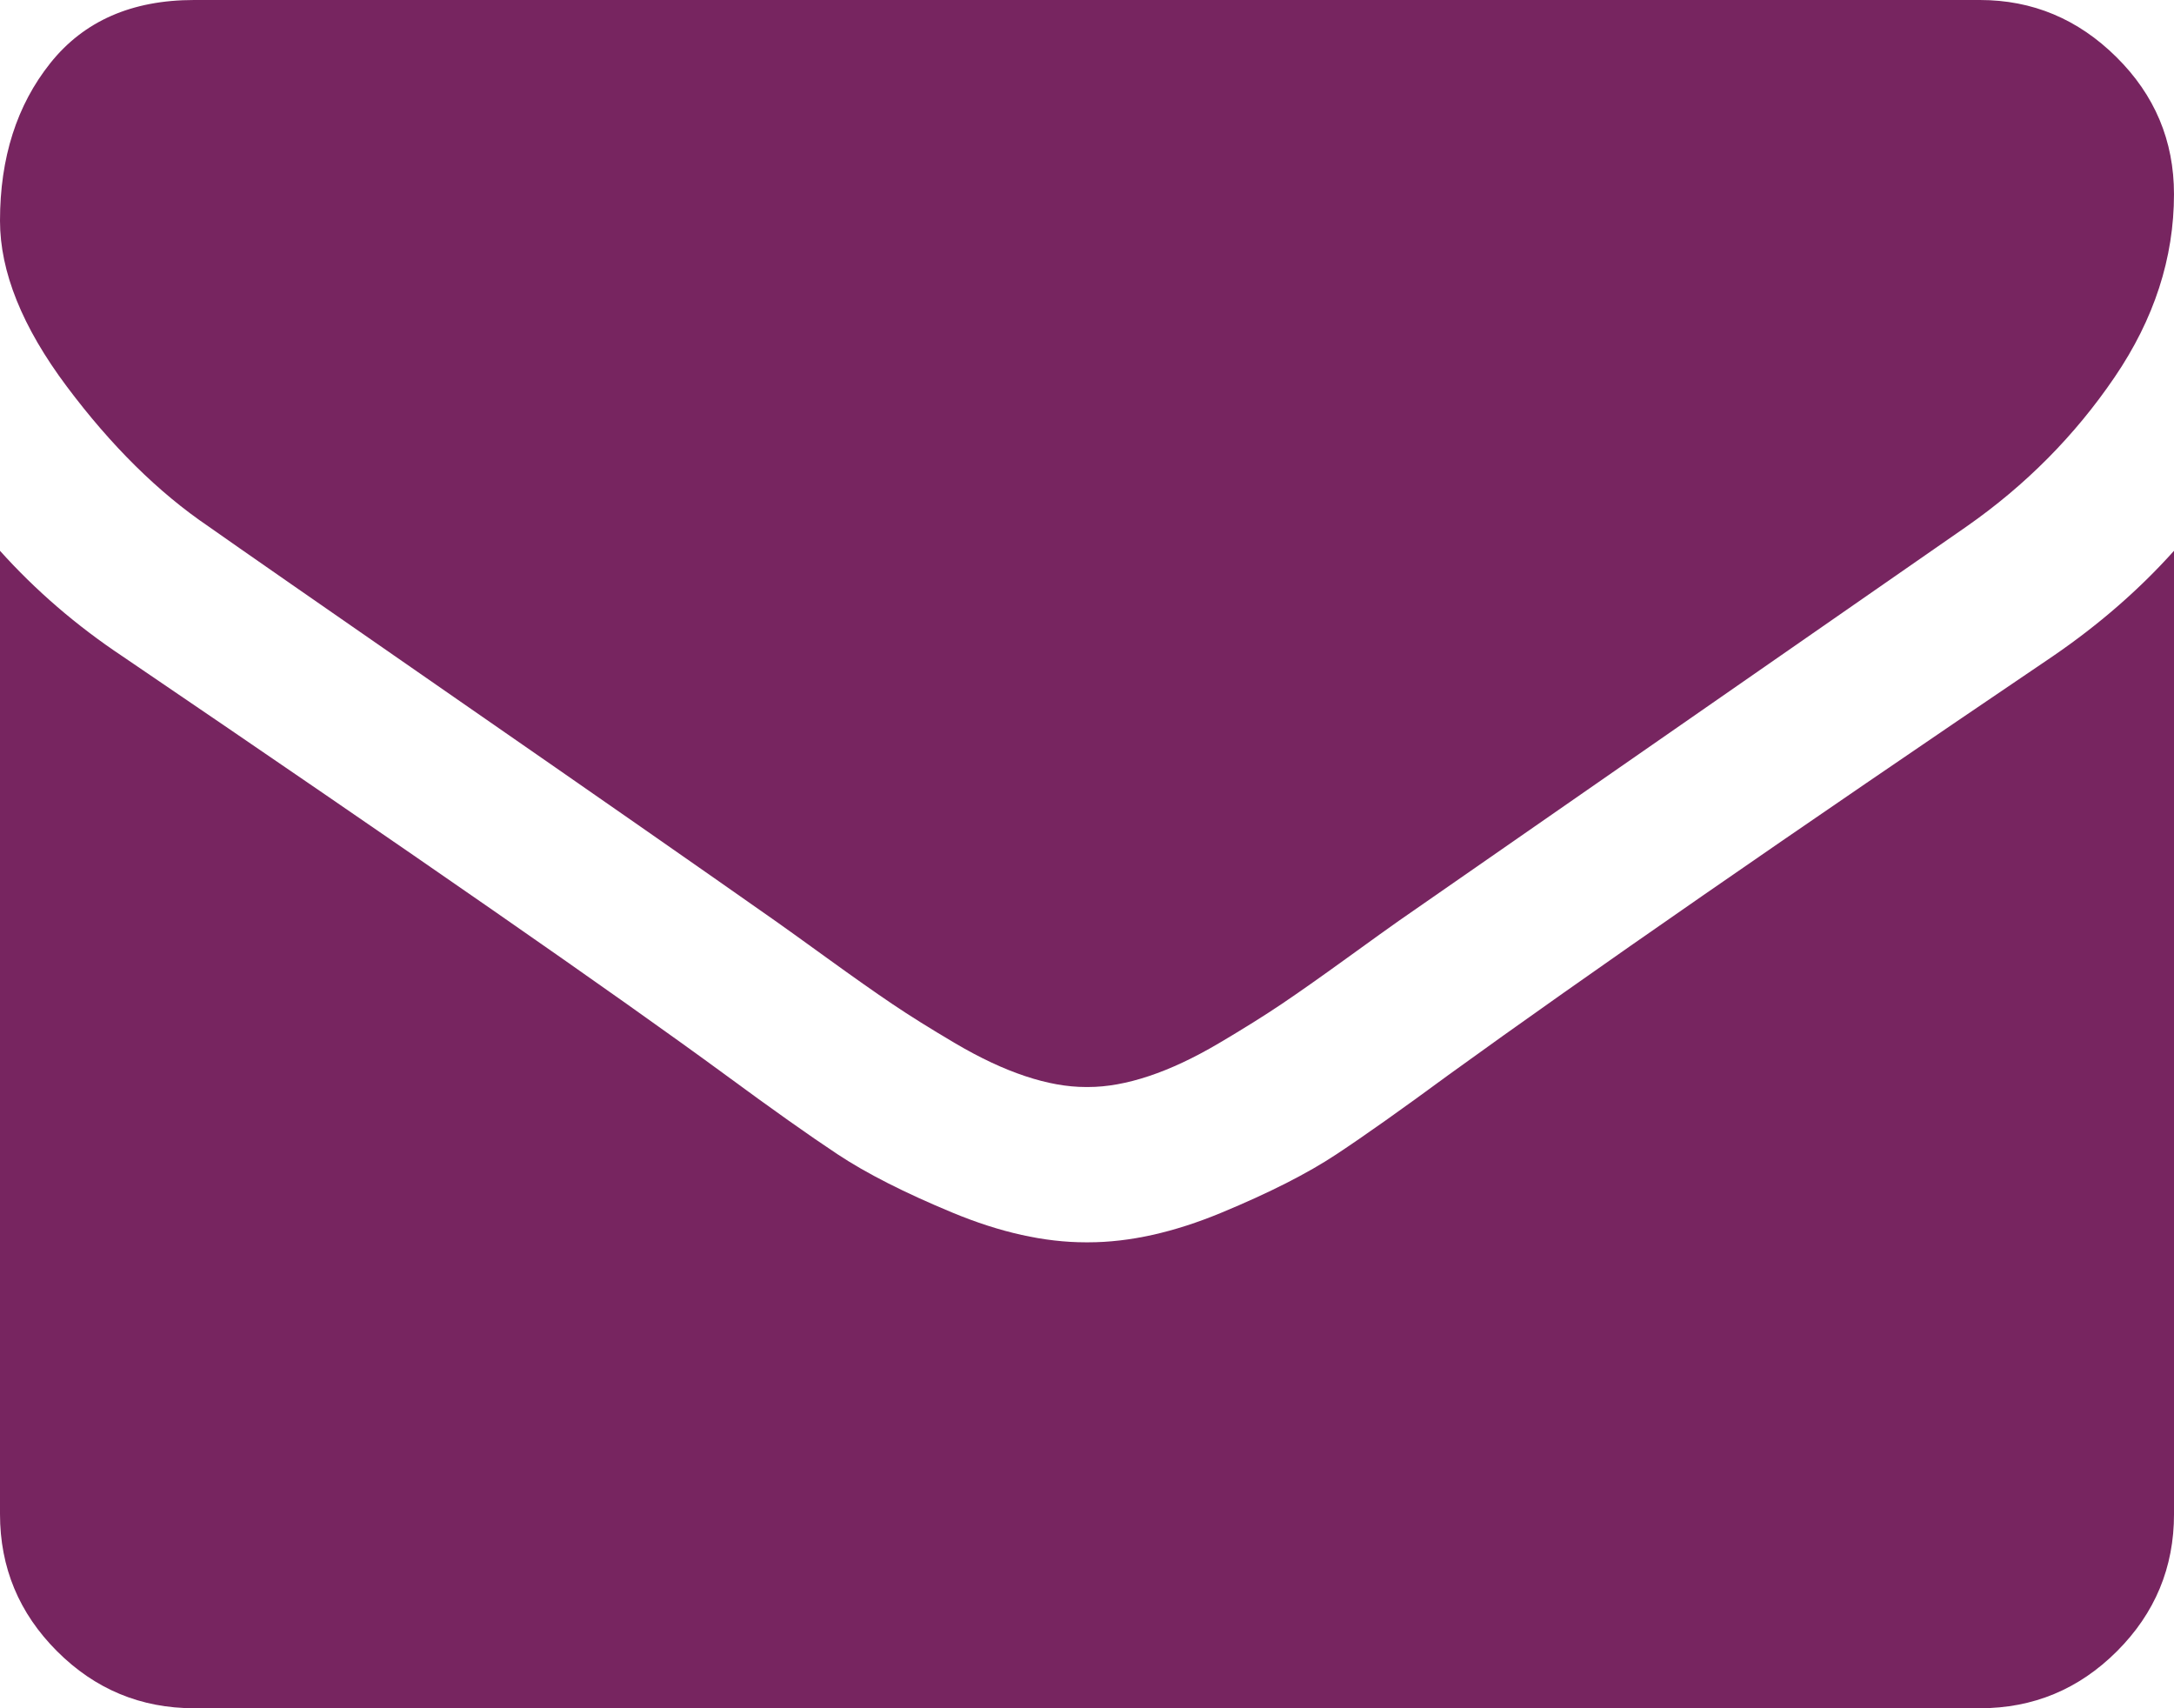
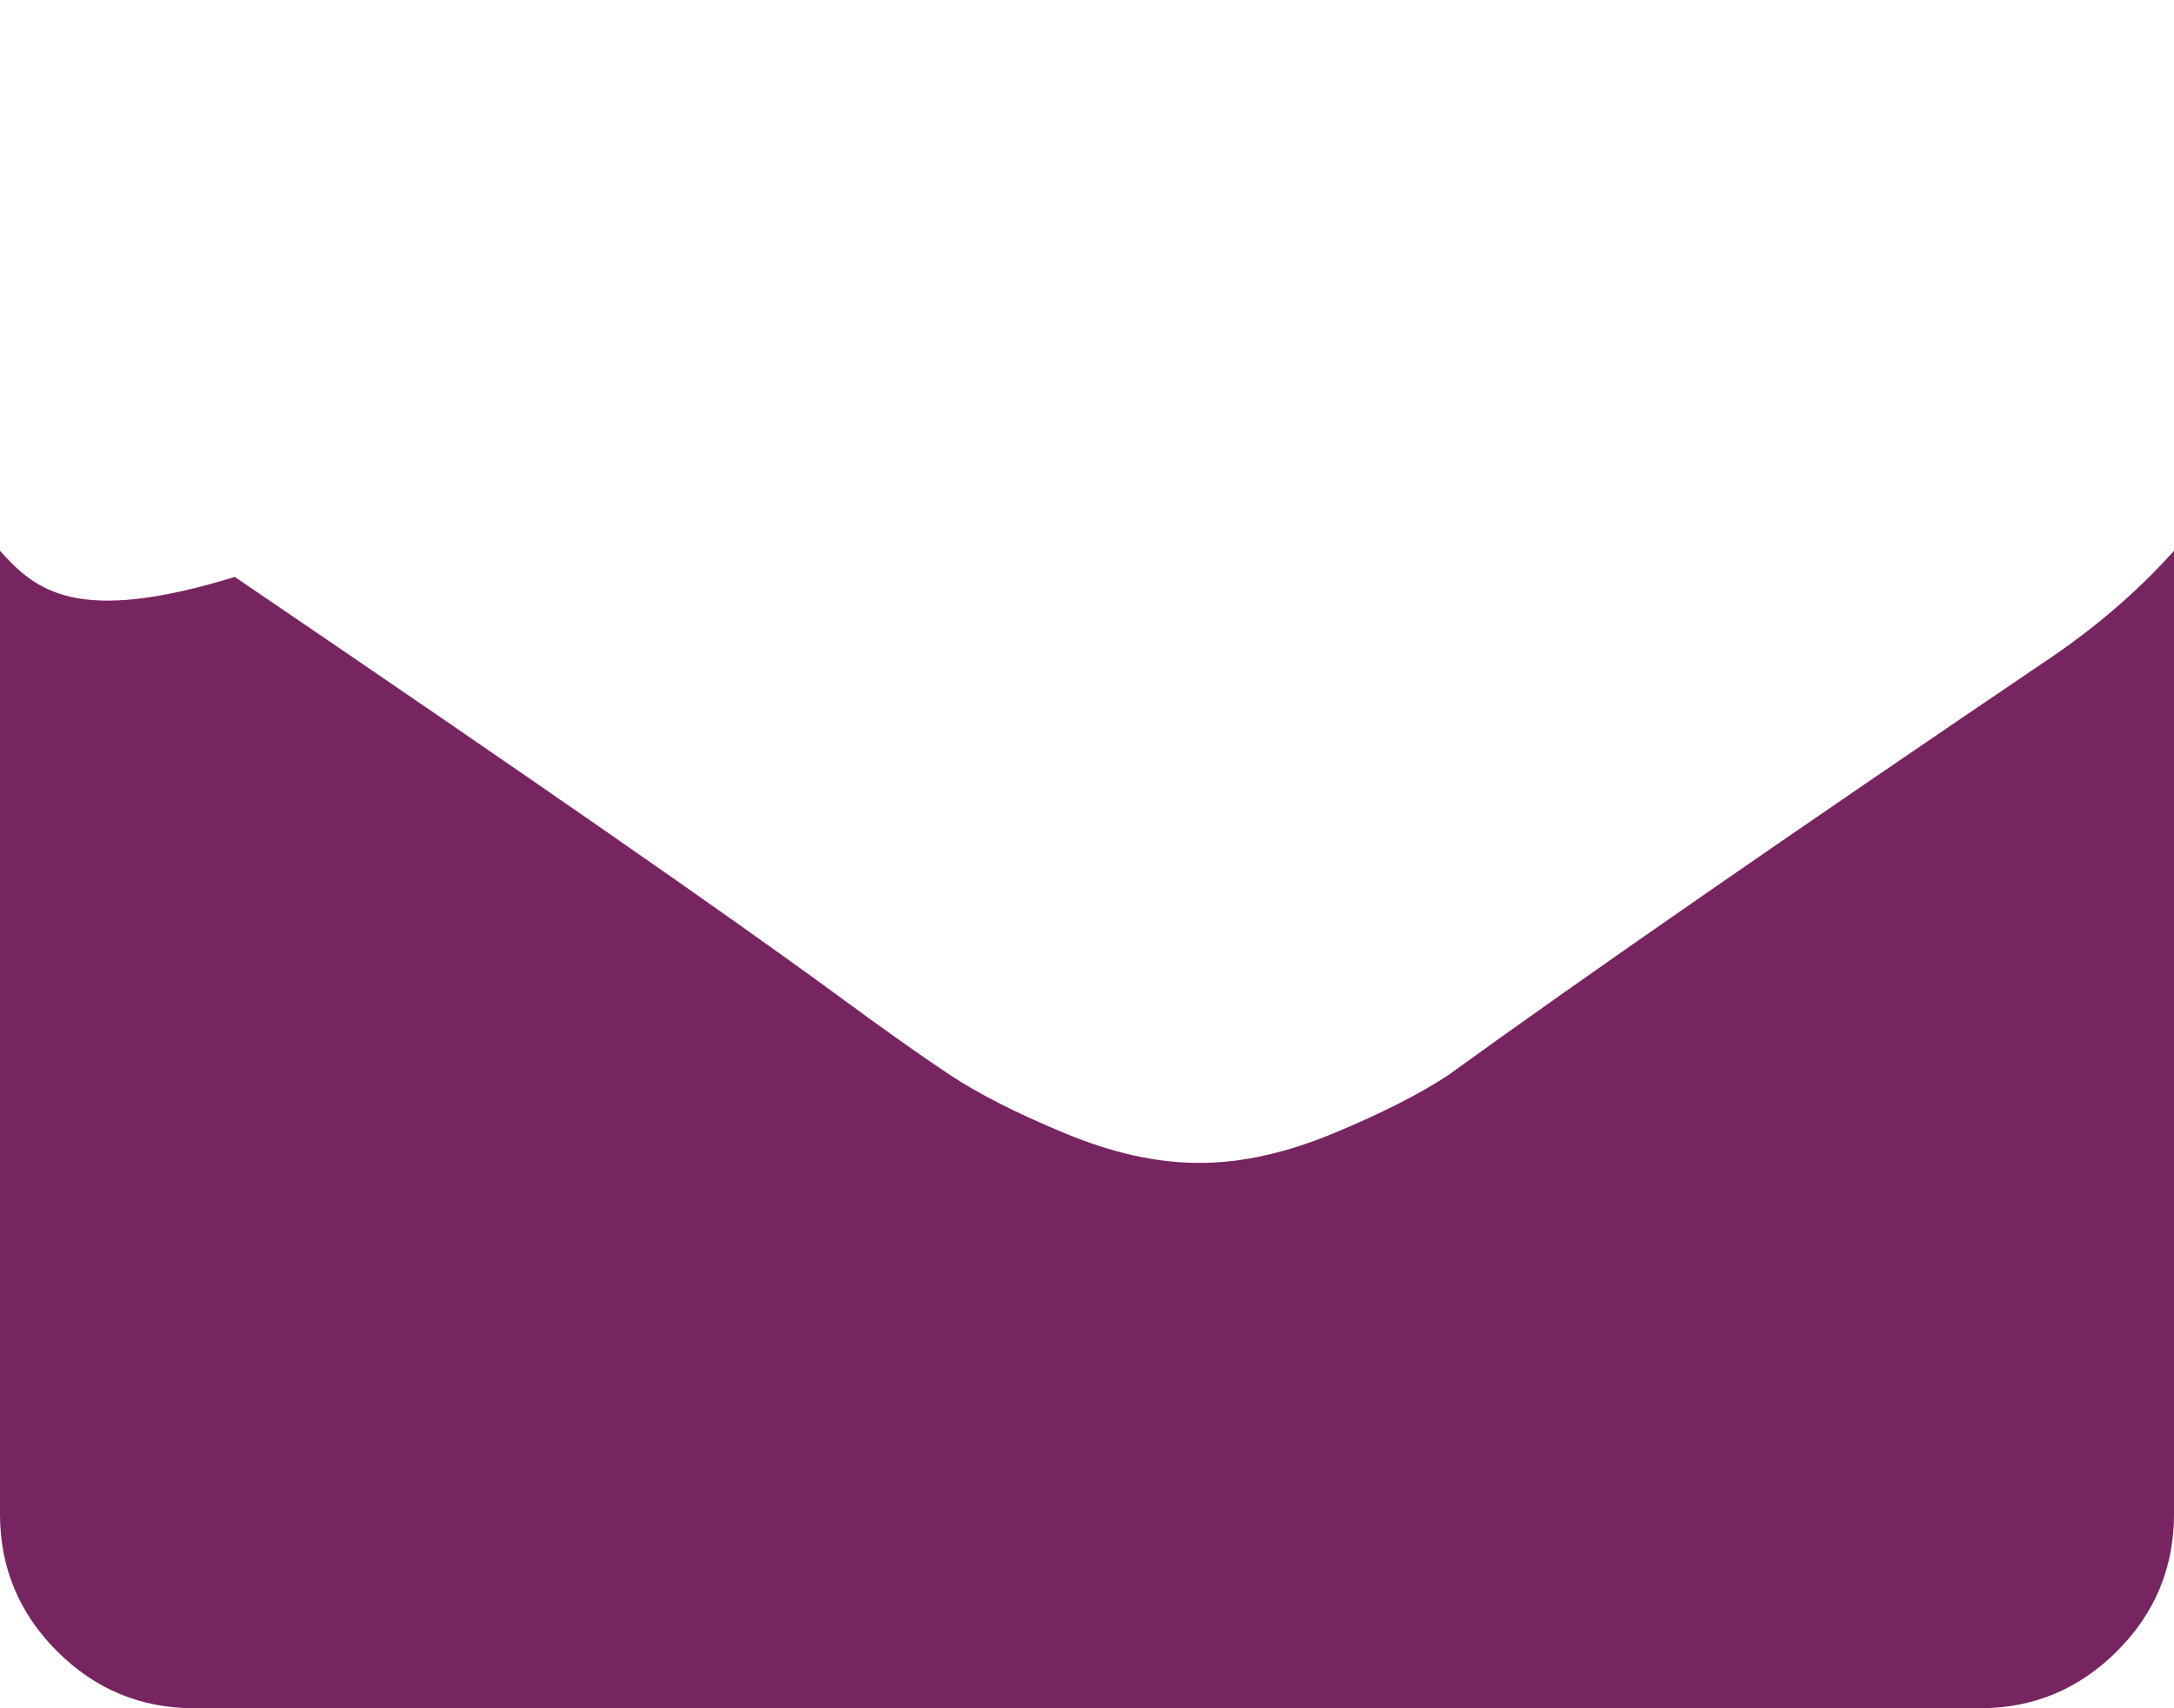
<svg xmlns="http://www.w3.org/2000/svg" version="1.1" id="Capa_1" x="0px" y="0px" width="511.627px" height="401.989px" viewBox="0 0 511.627 401.989" enable-background="new 0 0 511.627 401.989" xml:space="preserve">
  <g>
    <g>
-       <path fill="#772560" d="M49.106,123.909c6.473,4.567,25.98,18.131,58.527,40.686c32.549,22.553,57.481,39.92,74.804,52.099    c1.902,1.335,5.945,4.237,12.131,8.71c6.187,4.478,11.326,8.093,15.416,10.853c4.094,2.763,9.041,5.854,14.85,9.277    c5.807,3.422,11.278,5.995,16.418,7.698c5.141,1.72,9.897,2.569,14.274,2.569h0.287h0.288c4.376,0,9.136-0.854,14.276-2.569    c5.138-1.703,10.615-4.28,16.416-7.698c5.806-3.431,10.752-6.521,14.847-9.277c4.092-2.76,9.229-6.375,15.416-10.853    c6.188-4.478,10.23-7.375,12.136-8.71c17.513-12.179,62.056-43.11,133.614-92.79c13.896-9.703,25.502-21.411,34.827-35.116    c9.332-13.699,13.992-28.07,13.992-43.105c0-12.564-4.521-23.319-13.564-32.264C489.02,4.471,478.313,0,465.944,0H45.679    C31.024,0,19.745,4.948,11.847,14.844C3.949,24.742,0,37.114,0,51.958C0,63.95,5.236,76.944,15.703,90.933    C26.169,104.923,37.307,115.916,49.106,123.909z" />
-       <path fill="#772560" d="M483.072,154.455c-62.424,42.251-109.824,75.086-142.178,98.5c-10.854,7.985-19.649,14.229-26.409,18.694    c-6.759,4.478-15.748,9.041-26.979,13.701c-11.229,4.668-21.69,6.996-31.4,6.996h-0.291h-0.287    c-9.707,0-20.177-2.328-31.404-6.996c-11.229-4.66-20.224-9.229-26.979-13.701c-6.755-4.471-15.56-10.709-26.407-18.694    c-25.696-18.847-72.994-51.685-141.896-98.5C17.987,147.227,8.375,138.942,0,129.617v226.684c0,12.57,4.472,23.32,13.418,32.268    c8.944,8.947,19.701,13.422,32.265,13.422h420.266c12.562,0,23.313-4.475,32.263-13.422c8.948-8.947,13.418-19.691,13.418-32.268    V129.617C503.441,138.749,493.927,147.034,483.072,154.455z" />
+       <path fill="#772560" d="M483.072,154.455c-62.424,42.251-109.824,75.086-142.178,98.5c-6.759,4.478-15.748,9.041-26.979,13.701c-11.229,4.668-21.69,6.996-31.4,6.996h-0.291h-0.287    c-9.707,0-20.177-2.328-31.404-6.996c-11.229-4.66-20.224-9.229-26.979-13.701c-6.755-4.471-15.56-10.709-26.407-18.694    c-25.696-18.847-72.994-51.685-141.896-98.5C17.987,147.227,8.375,138.942,0,129.617v226.684c0,12.57,4.472,23.32,13.418,32.268    c8.944,8.947,19.701,13.422,32.265,13.422h420.266c12.562,0,23.313-4.475,32.263-13.422c8.948-8.947,13.418-19.691,13.418-32.268    V129.617C503.441,138.749,493.927,147.034,483.072,154.455z" />
    </g>
  </g>
</svg>